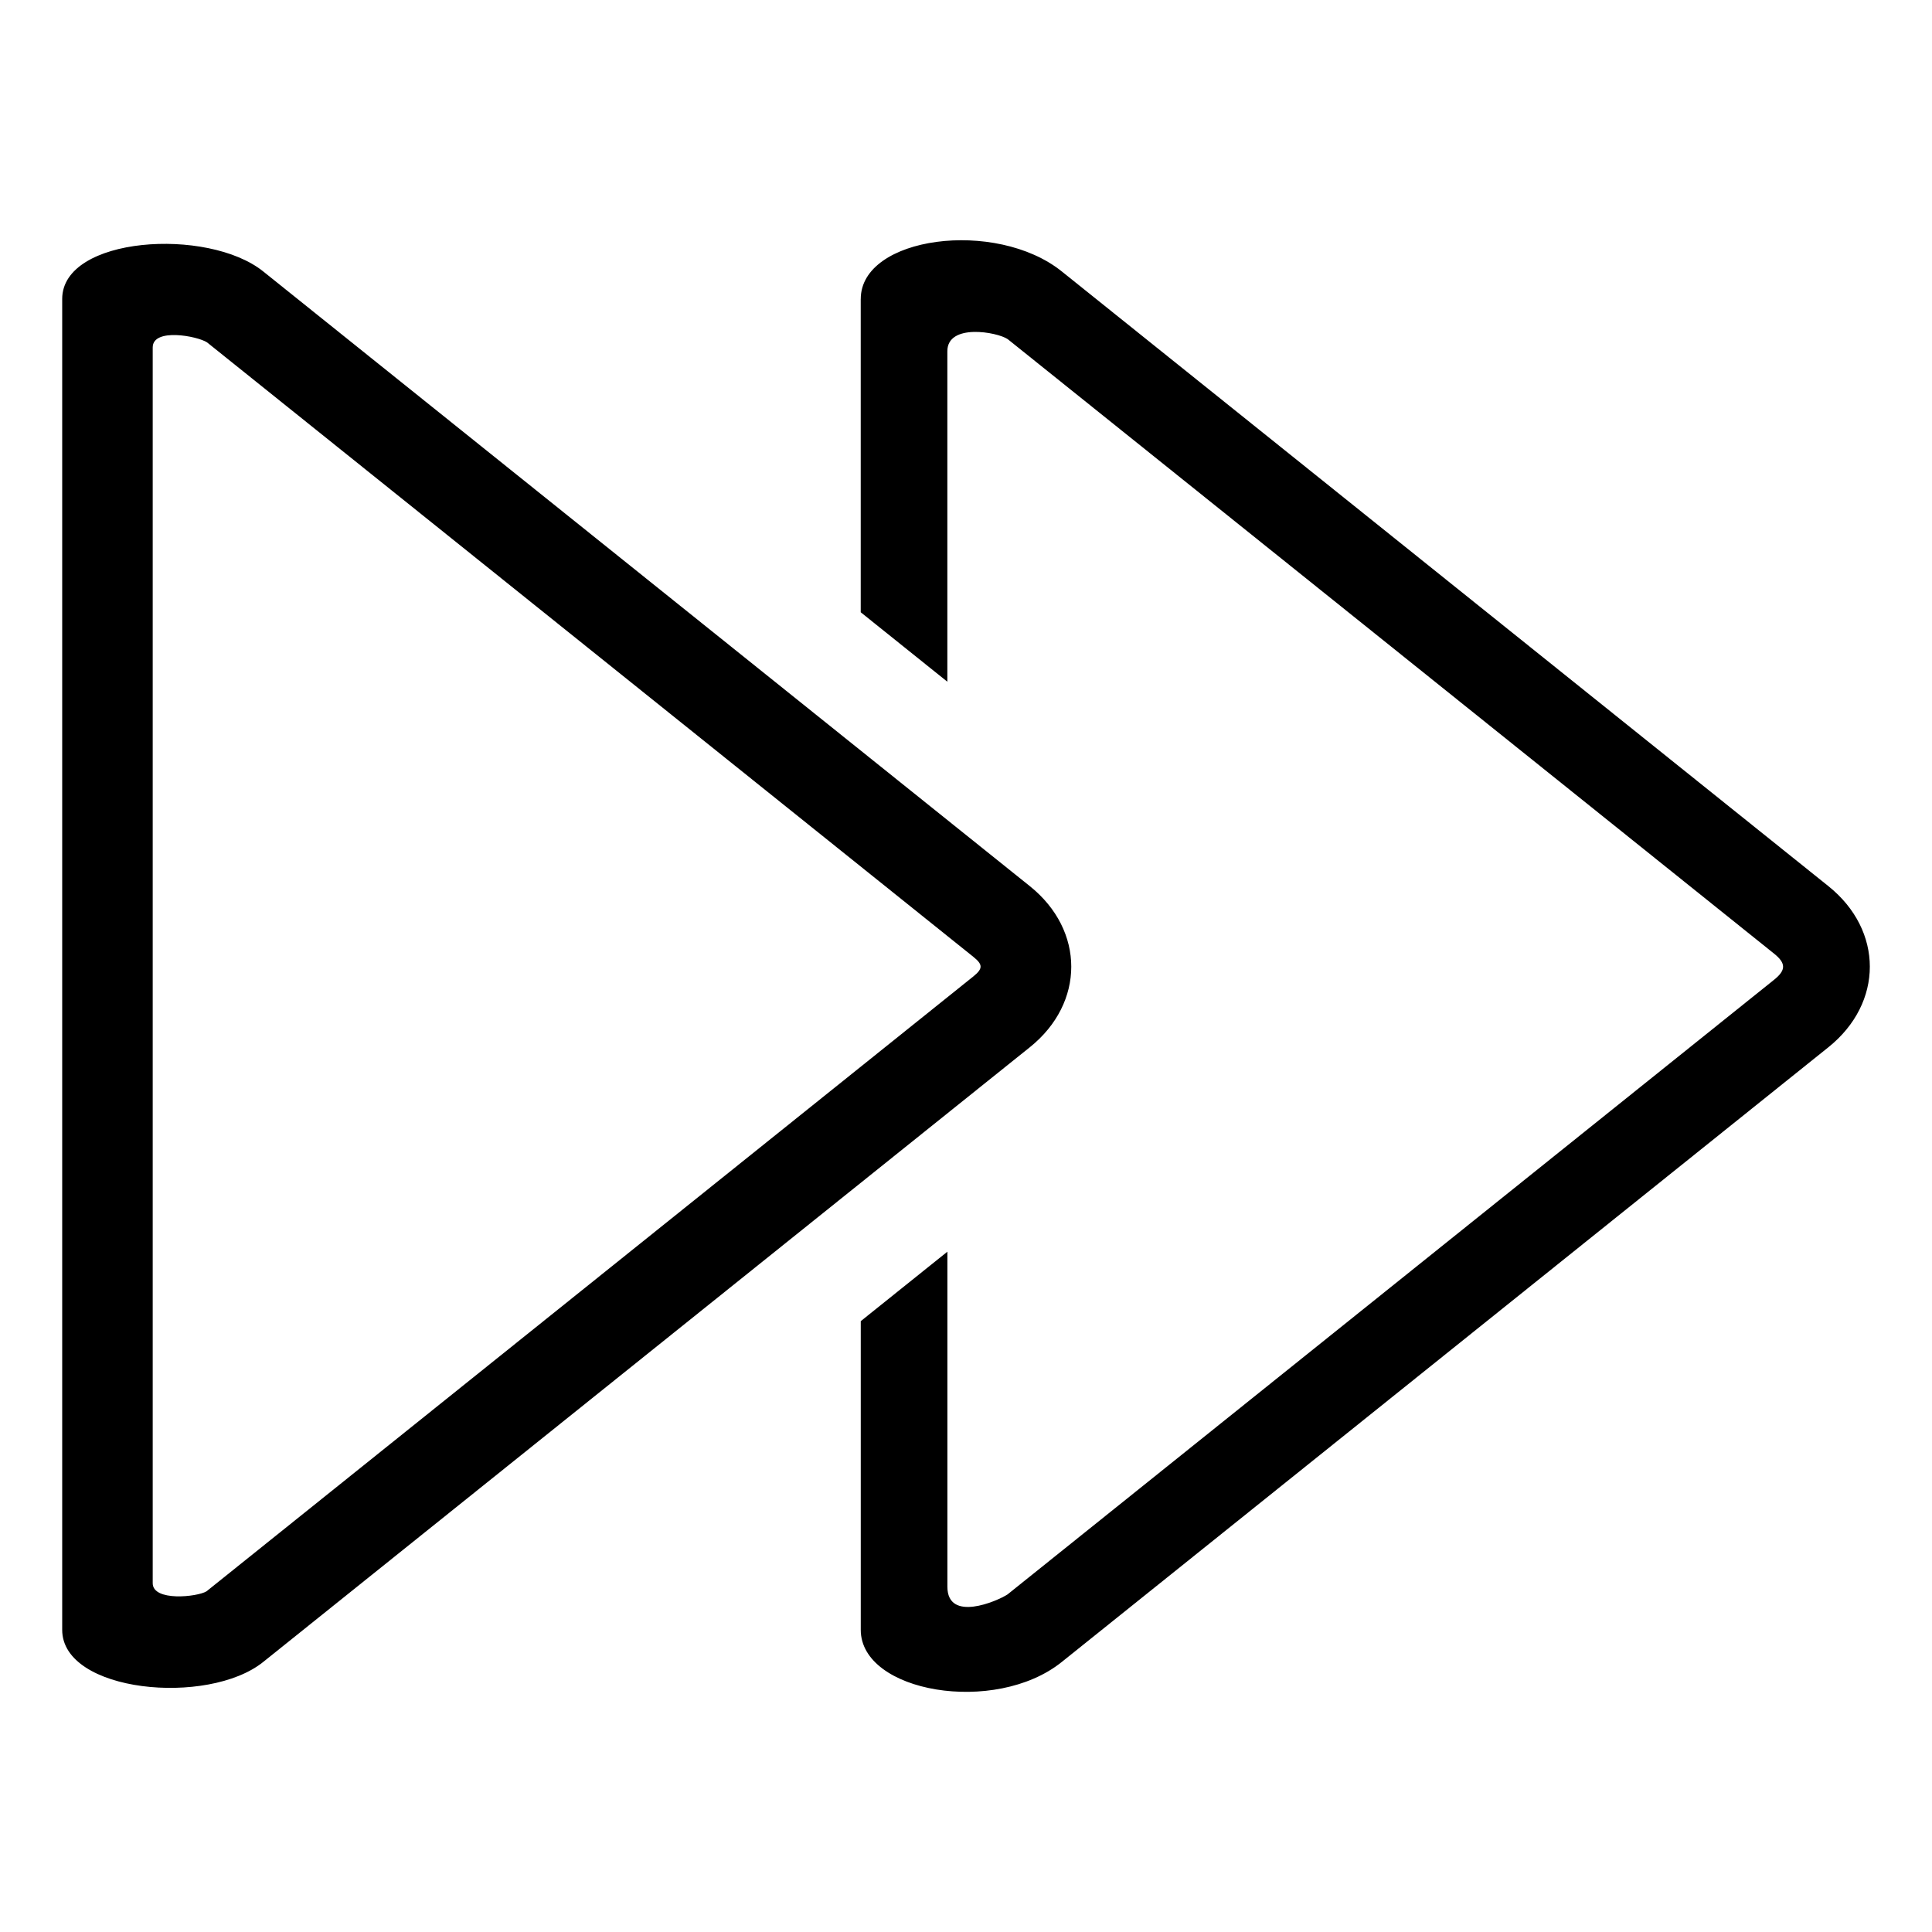
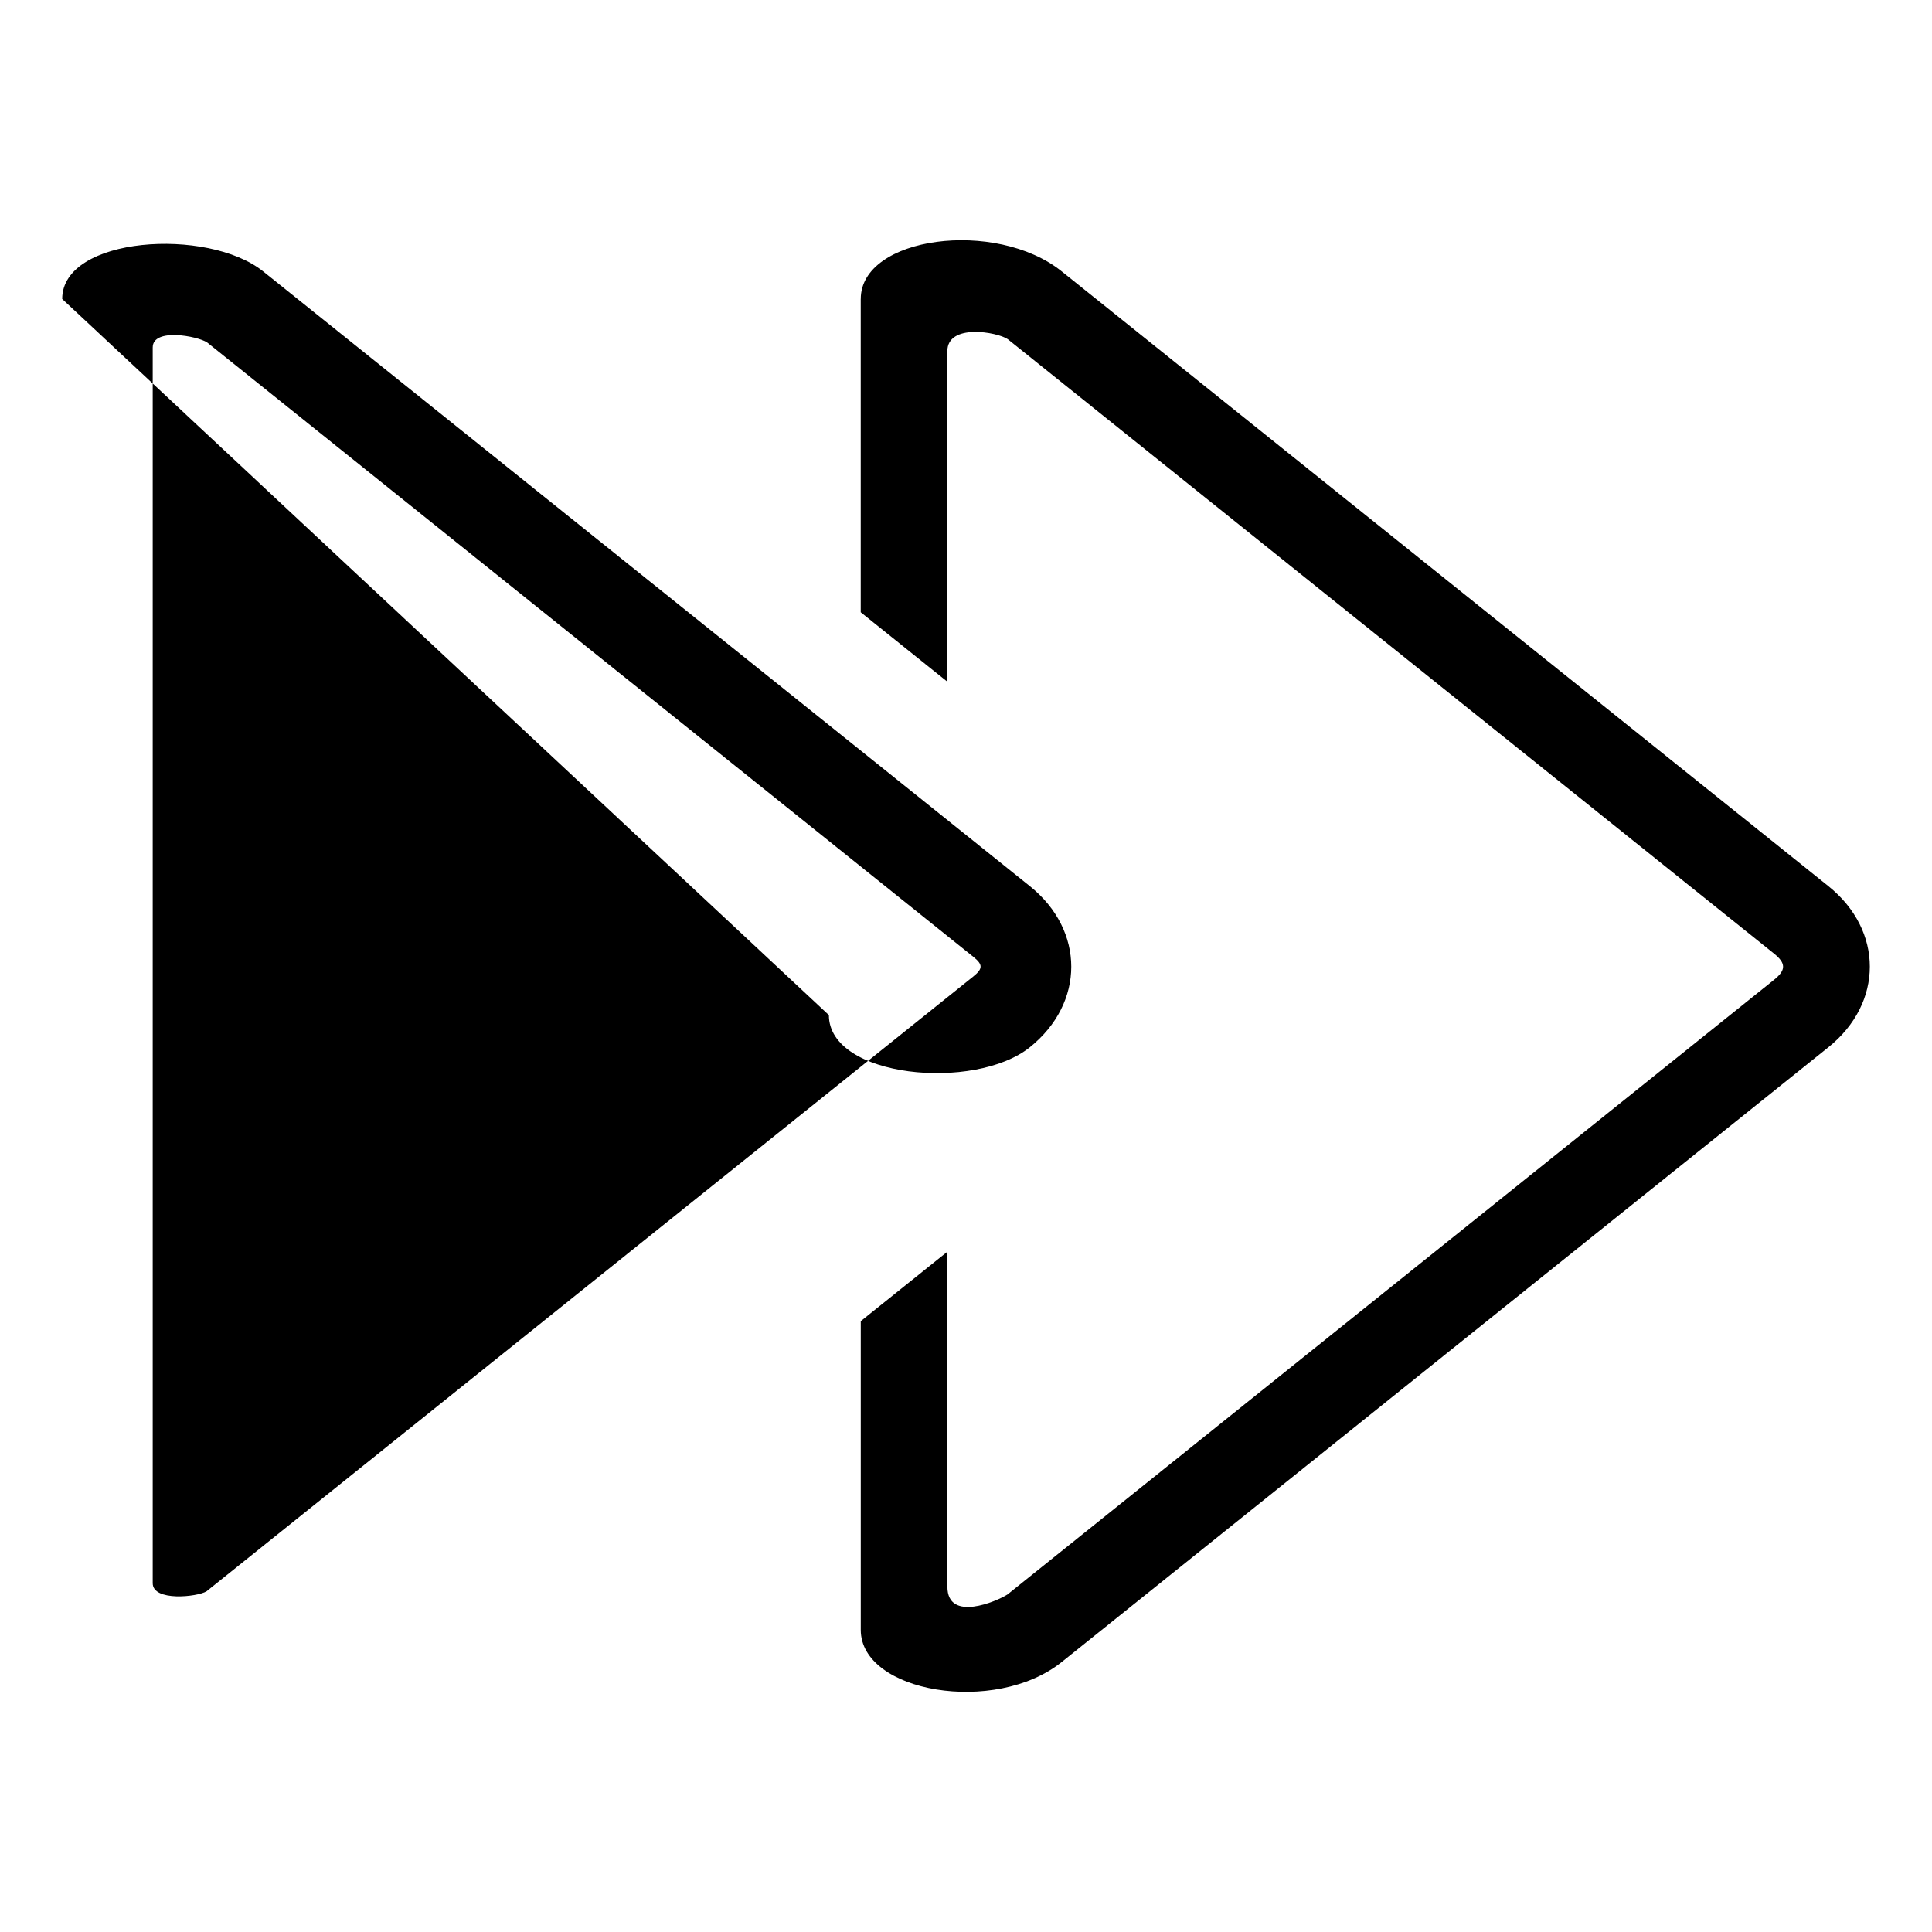
<svg xmlns="http://www.w3.org/2000/svg" fill="#000000" width="800px" height="800px" version="1.1" viewBox="144 144 512 512">
-   <path d="m372.11 223.23c0-16.609 35.82-21.297 53.25-7.316l203.18 162.92c14.645 11.742 14.645 30.953 0 42.699l-203.18 162.92c-17.637 14.148-53.25 8.086-53.25-8.523v-81.812l22.957-18.41v88.766c0 9.551 13.195 3.856 15.93 2.07l203.18-162.92c3.144-2.523 3.144-4.352 0-6.879l-203.11-162.86c-2.781-1.918-16.008-4.262-16.008 3.188v87.59l-22.957-18.41v-83.023zm-187.64 12.848v327.48c0 4.914 11.805 3.656 14.254 2.16l203.18-162.92c2.613-2.102 2.613-3.176 0-5.262l-203.03-162.8c-2.57-1.691-14.402-3.914-14.402 1.328zm-23.988-12.848c0-16.609 38.602-19.059 53.25-7.316l203.18 162.92c14.645 11.742 14.645 30.953 0 42.699l-203.18 162.92c-14.629 11.73-53.25 8.086-53.25-8.523z" fill-rule="evenodd" />
+   <path d="m372.11 223.23c0-16.609 35.82-21.297 53.25-7.316l203.18 162.92c14.645 11.742 14.645 30.953 0 42.699l-203.18 162.92c-17.637 14.148-53.25 8.086-53.25-8.523v-81.812l22.957-18.41v88.766c0 9.551 13.195 3.856 15.93 2.07l203.18-162.92c3.144-2.523 3.144-4.352 0-6.879l-203.11-162.86c-2.781-1.918-16.008-4.262-16.008 3.188v87.59l-22.957-18.41v-83.023zm-187.64 12.848v327.48c0 4.914 11.805 3.656 14.254 2.16l203.18-162.92c2.613-2.102 2.613-3.176 0-5.262l-203.03-162.8c-2.57-1.691-14.402-3.914-14.402 1.328zm-23.988-12.848c0-16.609 38.602-19.059 53.25-7.316l203.18 162.92c14.645 11.742 14.645 30.953 0 42.699c-14.629 11.73-53.25 8.086-53.25-8.523z" fill-rule="evenodd" />
</svg>